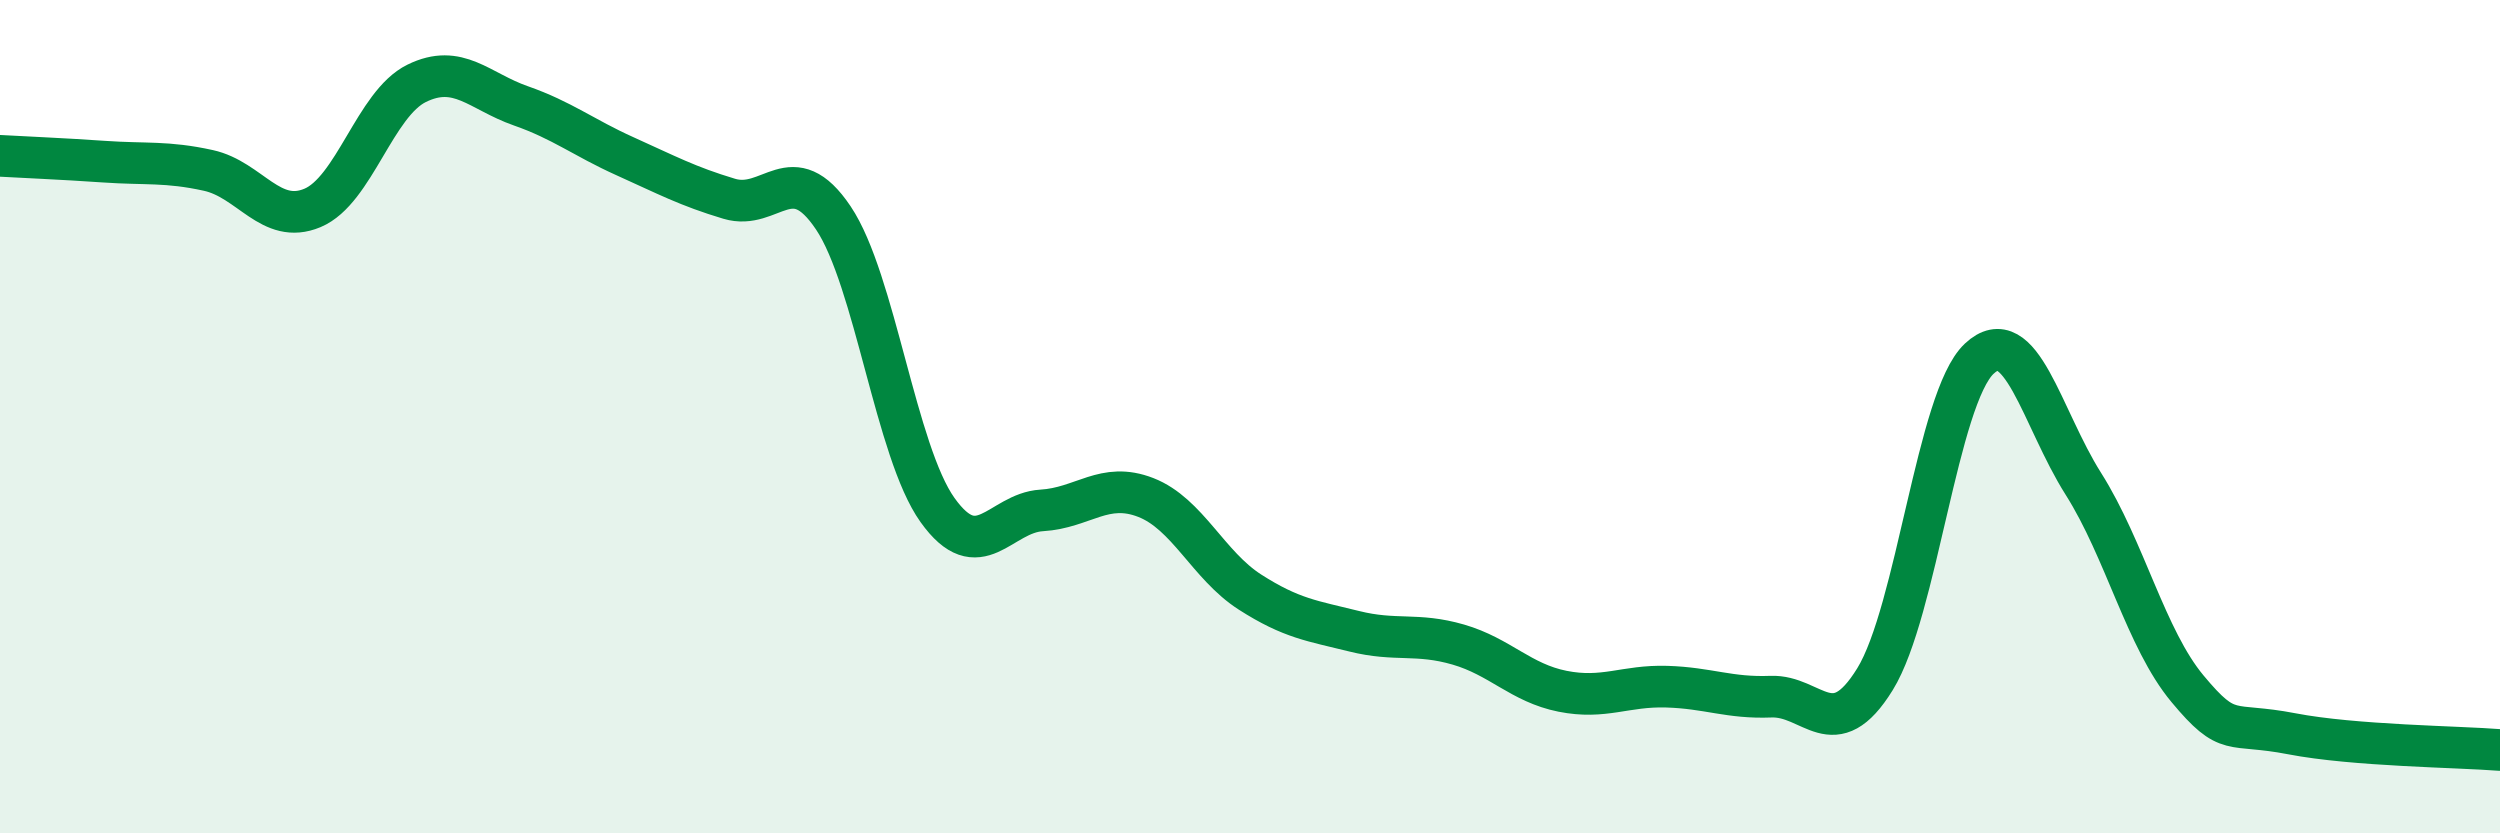
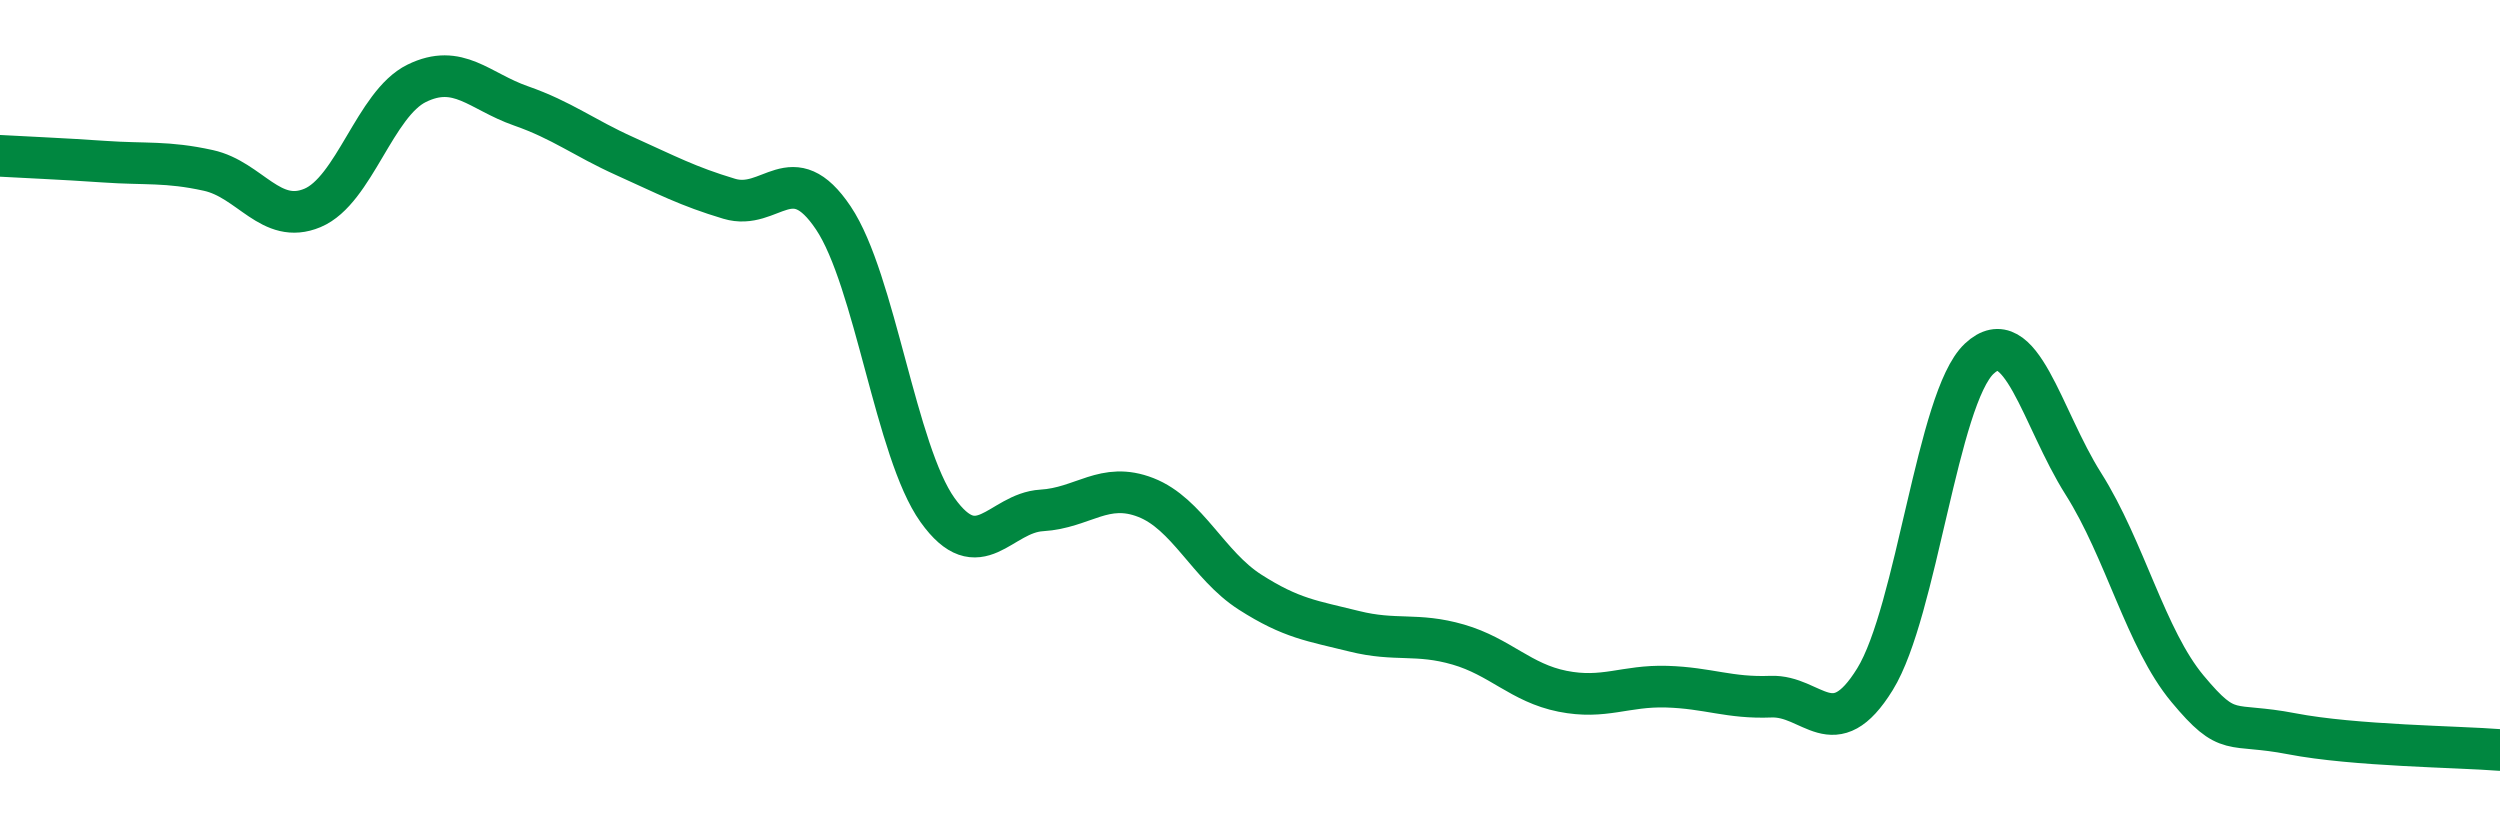
<svg xmlns="http://www.w3.org/2000/svg" width="60" height="20" viewBox="0 0 60 20">
-   <path d="M 0,3.74 C 0.5,3.77 1.5,3.81 2.5,3.88 C 3.5,3.95 4,3.87 5,4.09 C 6,4.31 6.5,5.41 7.5,4.99 C 8.5,4.57 9,2.49 10,2 C 11,1.51 11.5,2.19 12.5,2.54 C 13.5,2.89 14,3.3 15,3.75 C 16,4.2 16.5,4.47 17.5,4.77 C 18.5,5.07 19,3.74 20,5.23 C 21,6.72 21.5,10.84 22.5,12.24 C 23.5,13.64 24,12.31 25,12.25 C 26,12.19 26.5,11.55 27.5,11.94 C 28.5,12.33 29,13.57 30,14.21 C 31,14.85 31.5,14.9 32.5,15.15 C 33.5,15.4 34,15.18 35,15.47 C 36,15.76 36.5,16.39 37.5,16.59 C 38.5,16.79 39,16.45 40,16.48 C 41,16.51 41.5,16.76 42.5,16.72 C 43.5,16.68 44,17.92 45,16.3 C 46,14.68 46.5,9.55 47.5,8.61 C 48.5,7.67 49,10.03 50,11.61 C 51,13.19 51.5,15.33 52.5,16.53 C 53.5,17.73 53.5,17.32 55,17.61 C 56.5,17.9 59,17.92 60,18L60 20L0 20Z" fill="#008740" opacity="0.1" stroke-linecap="round" stroke-linejoin="round" />
  <path d="M 0,3.74 C 0.5,3.77 1.5,3.81 2.5,3.88 C 3.5,3.95 4,3.87 5,4.09 C 6,4.31 6.5,5.41 7.5,4.99 C 8.5,4.57 9,2.49 10,2 C 11,1.51 11.5,2.19 12.5,2.54 C 13.5,2.89 14,3.3 15,3.75 C 16,4.2 16.5,4.47 17.5,4.77 C 18.5,5.07 19,3.74 20,5.23 C 21,6.72 21.5,10.84 22.5,12.24 C 23.5,13.64 24,12.31 25,12.25 C 26,12.19 26.5,11.55 27.5,11.94 C 28.5,12.33 29,13.57 30,14.21 C 31,14.85 31.5,14.9 32.5,15.15 C 33.5,15.4 34,15.18 35,15.47 C 36,15.76 36.5,16.39 37.5,16.59 C 38.5,16.79 39,16.45 40,16.48 C 41,16.51 41.5,16.76 42.5,16.72 C 43.5,16.68 44,17.92 45,16.3 C 46,14.68 46.5,9.55 47.5,8.61 C 48.5,7.67 49,10.03 50,11.61 C 51,13.19 51.5,15.33 52.5,16.53 C 53.5,17.73 53.5,17.32 55,17.61 C 56.5,17.9 59,17.92 60,18" stroke="#008740" stroke-width="1" fill="none" stroke-linecap="round" stroke-linejoin="round" />
</svg>